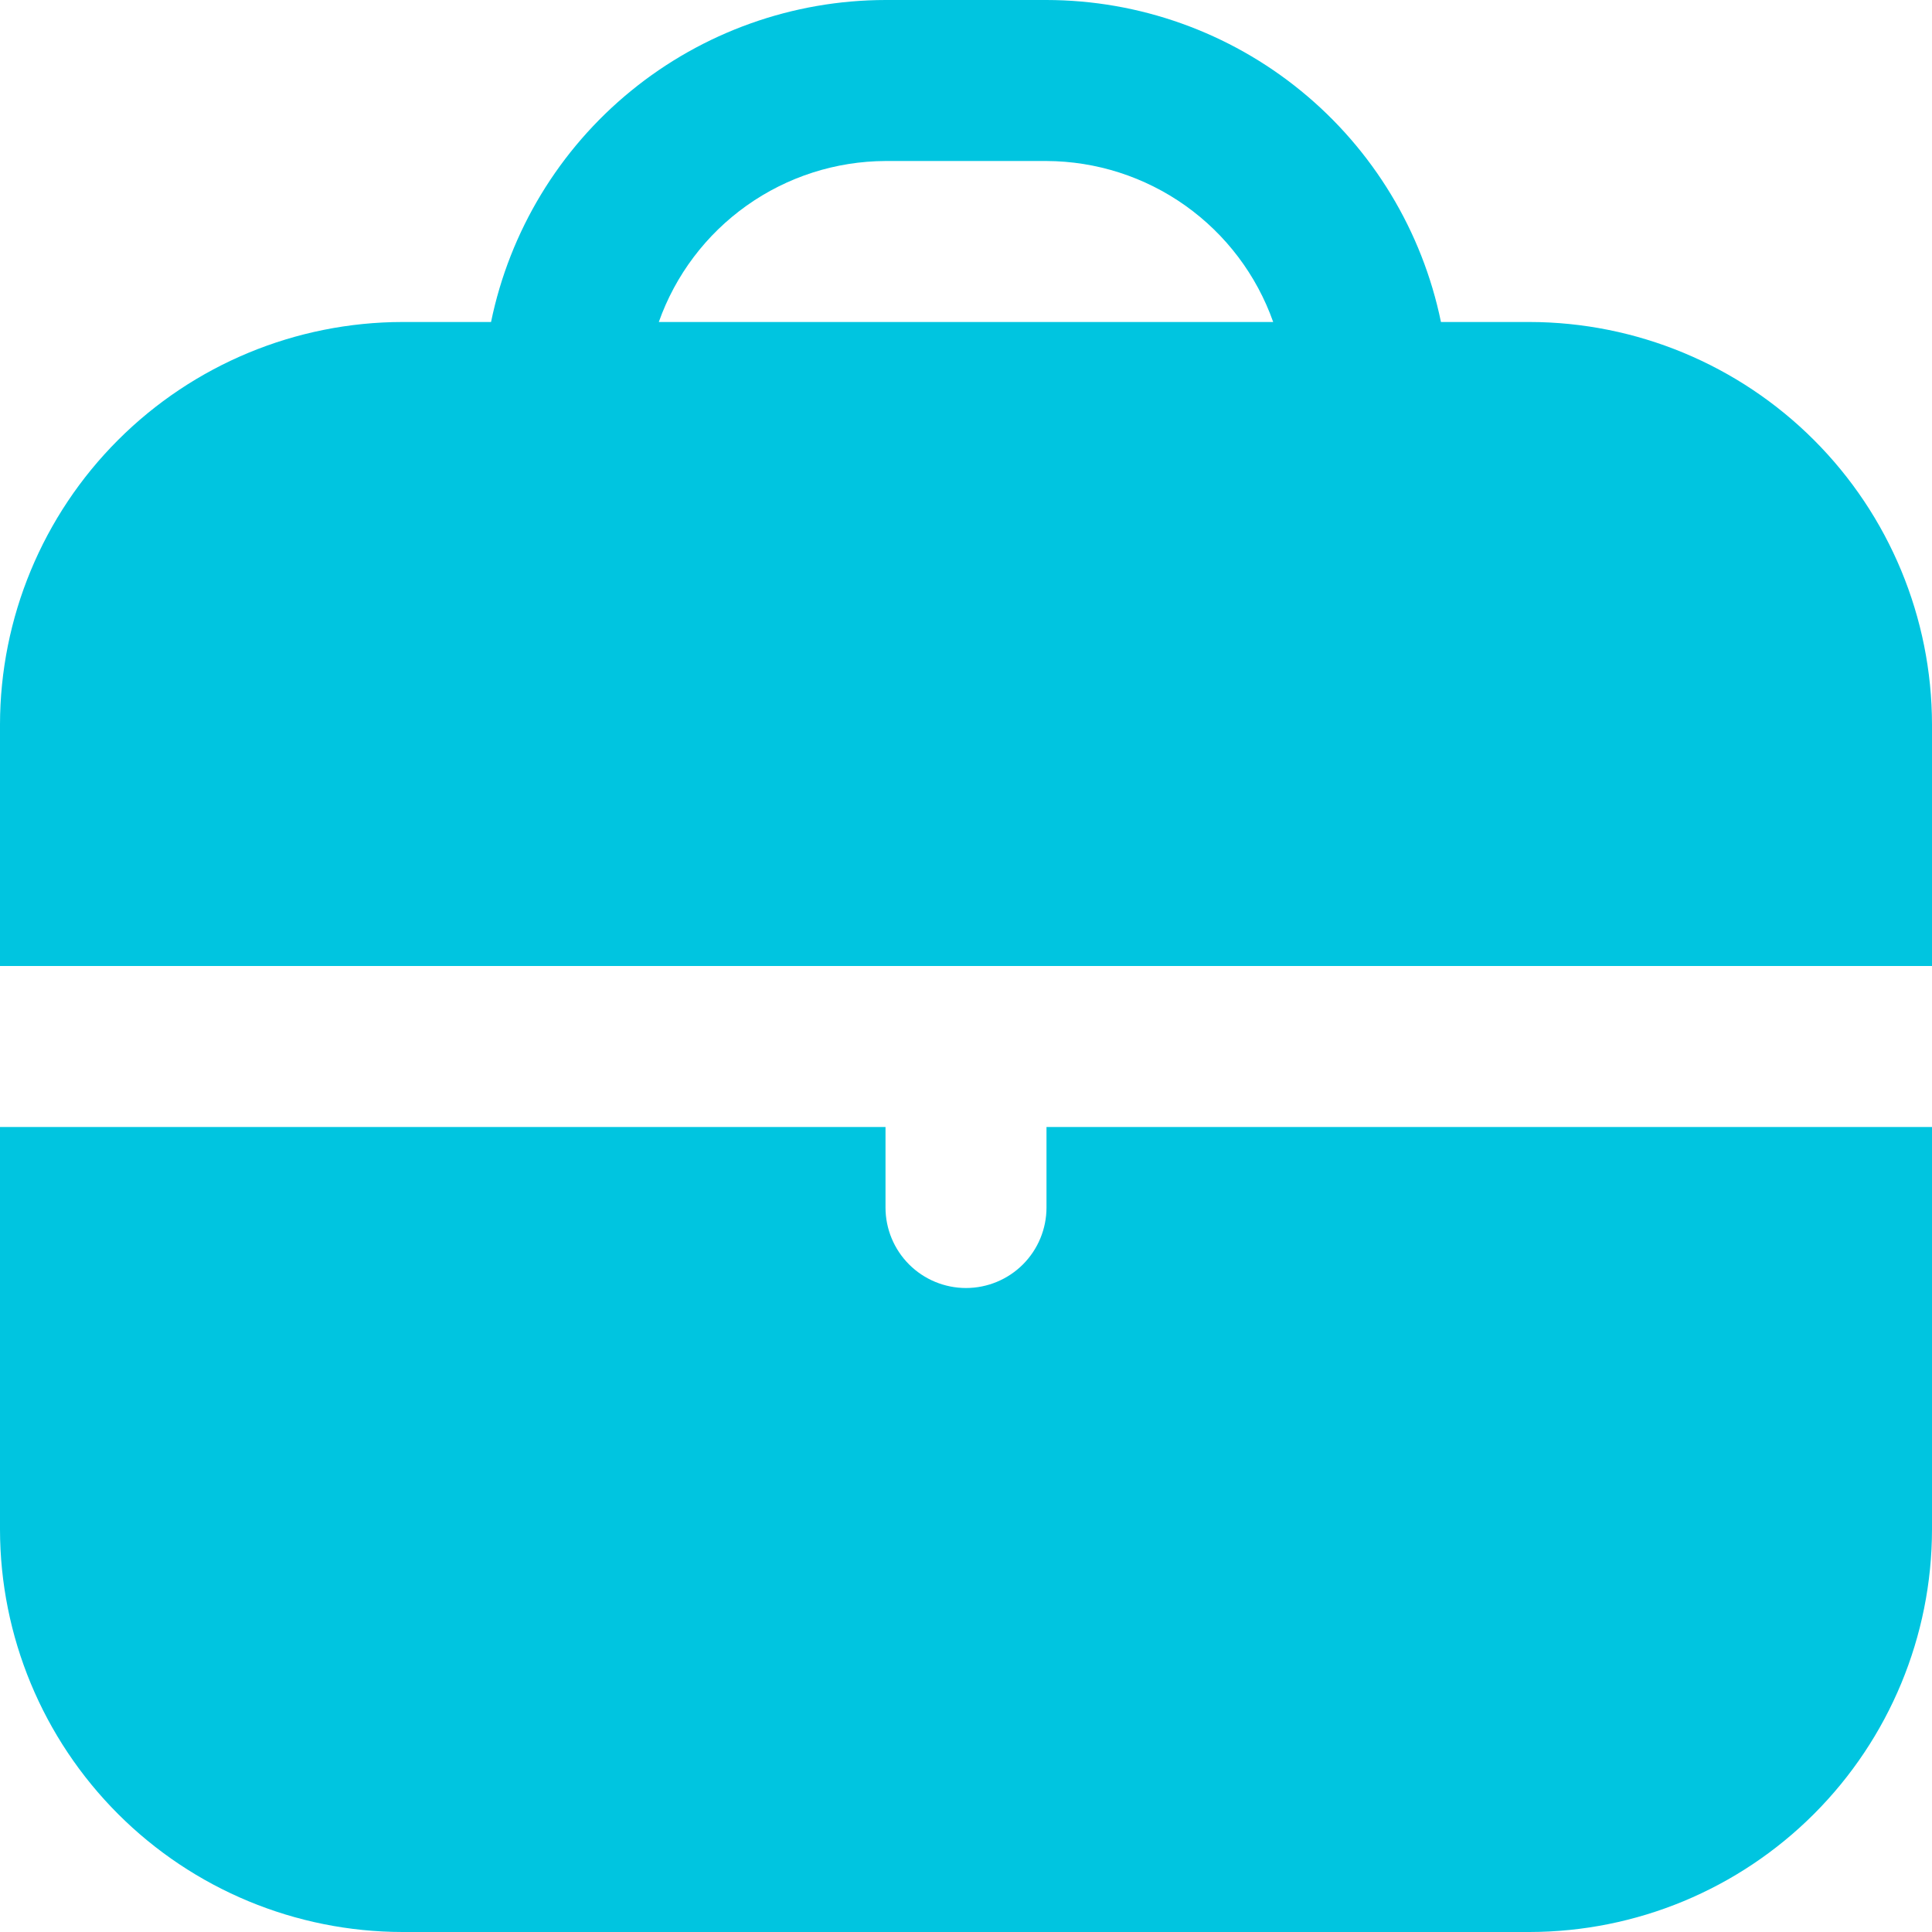
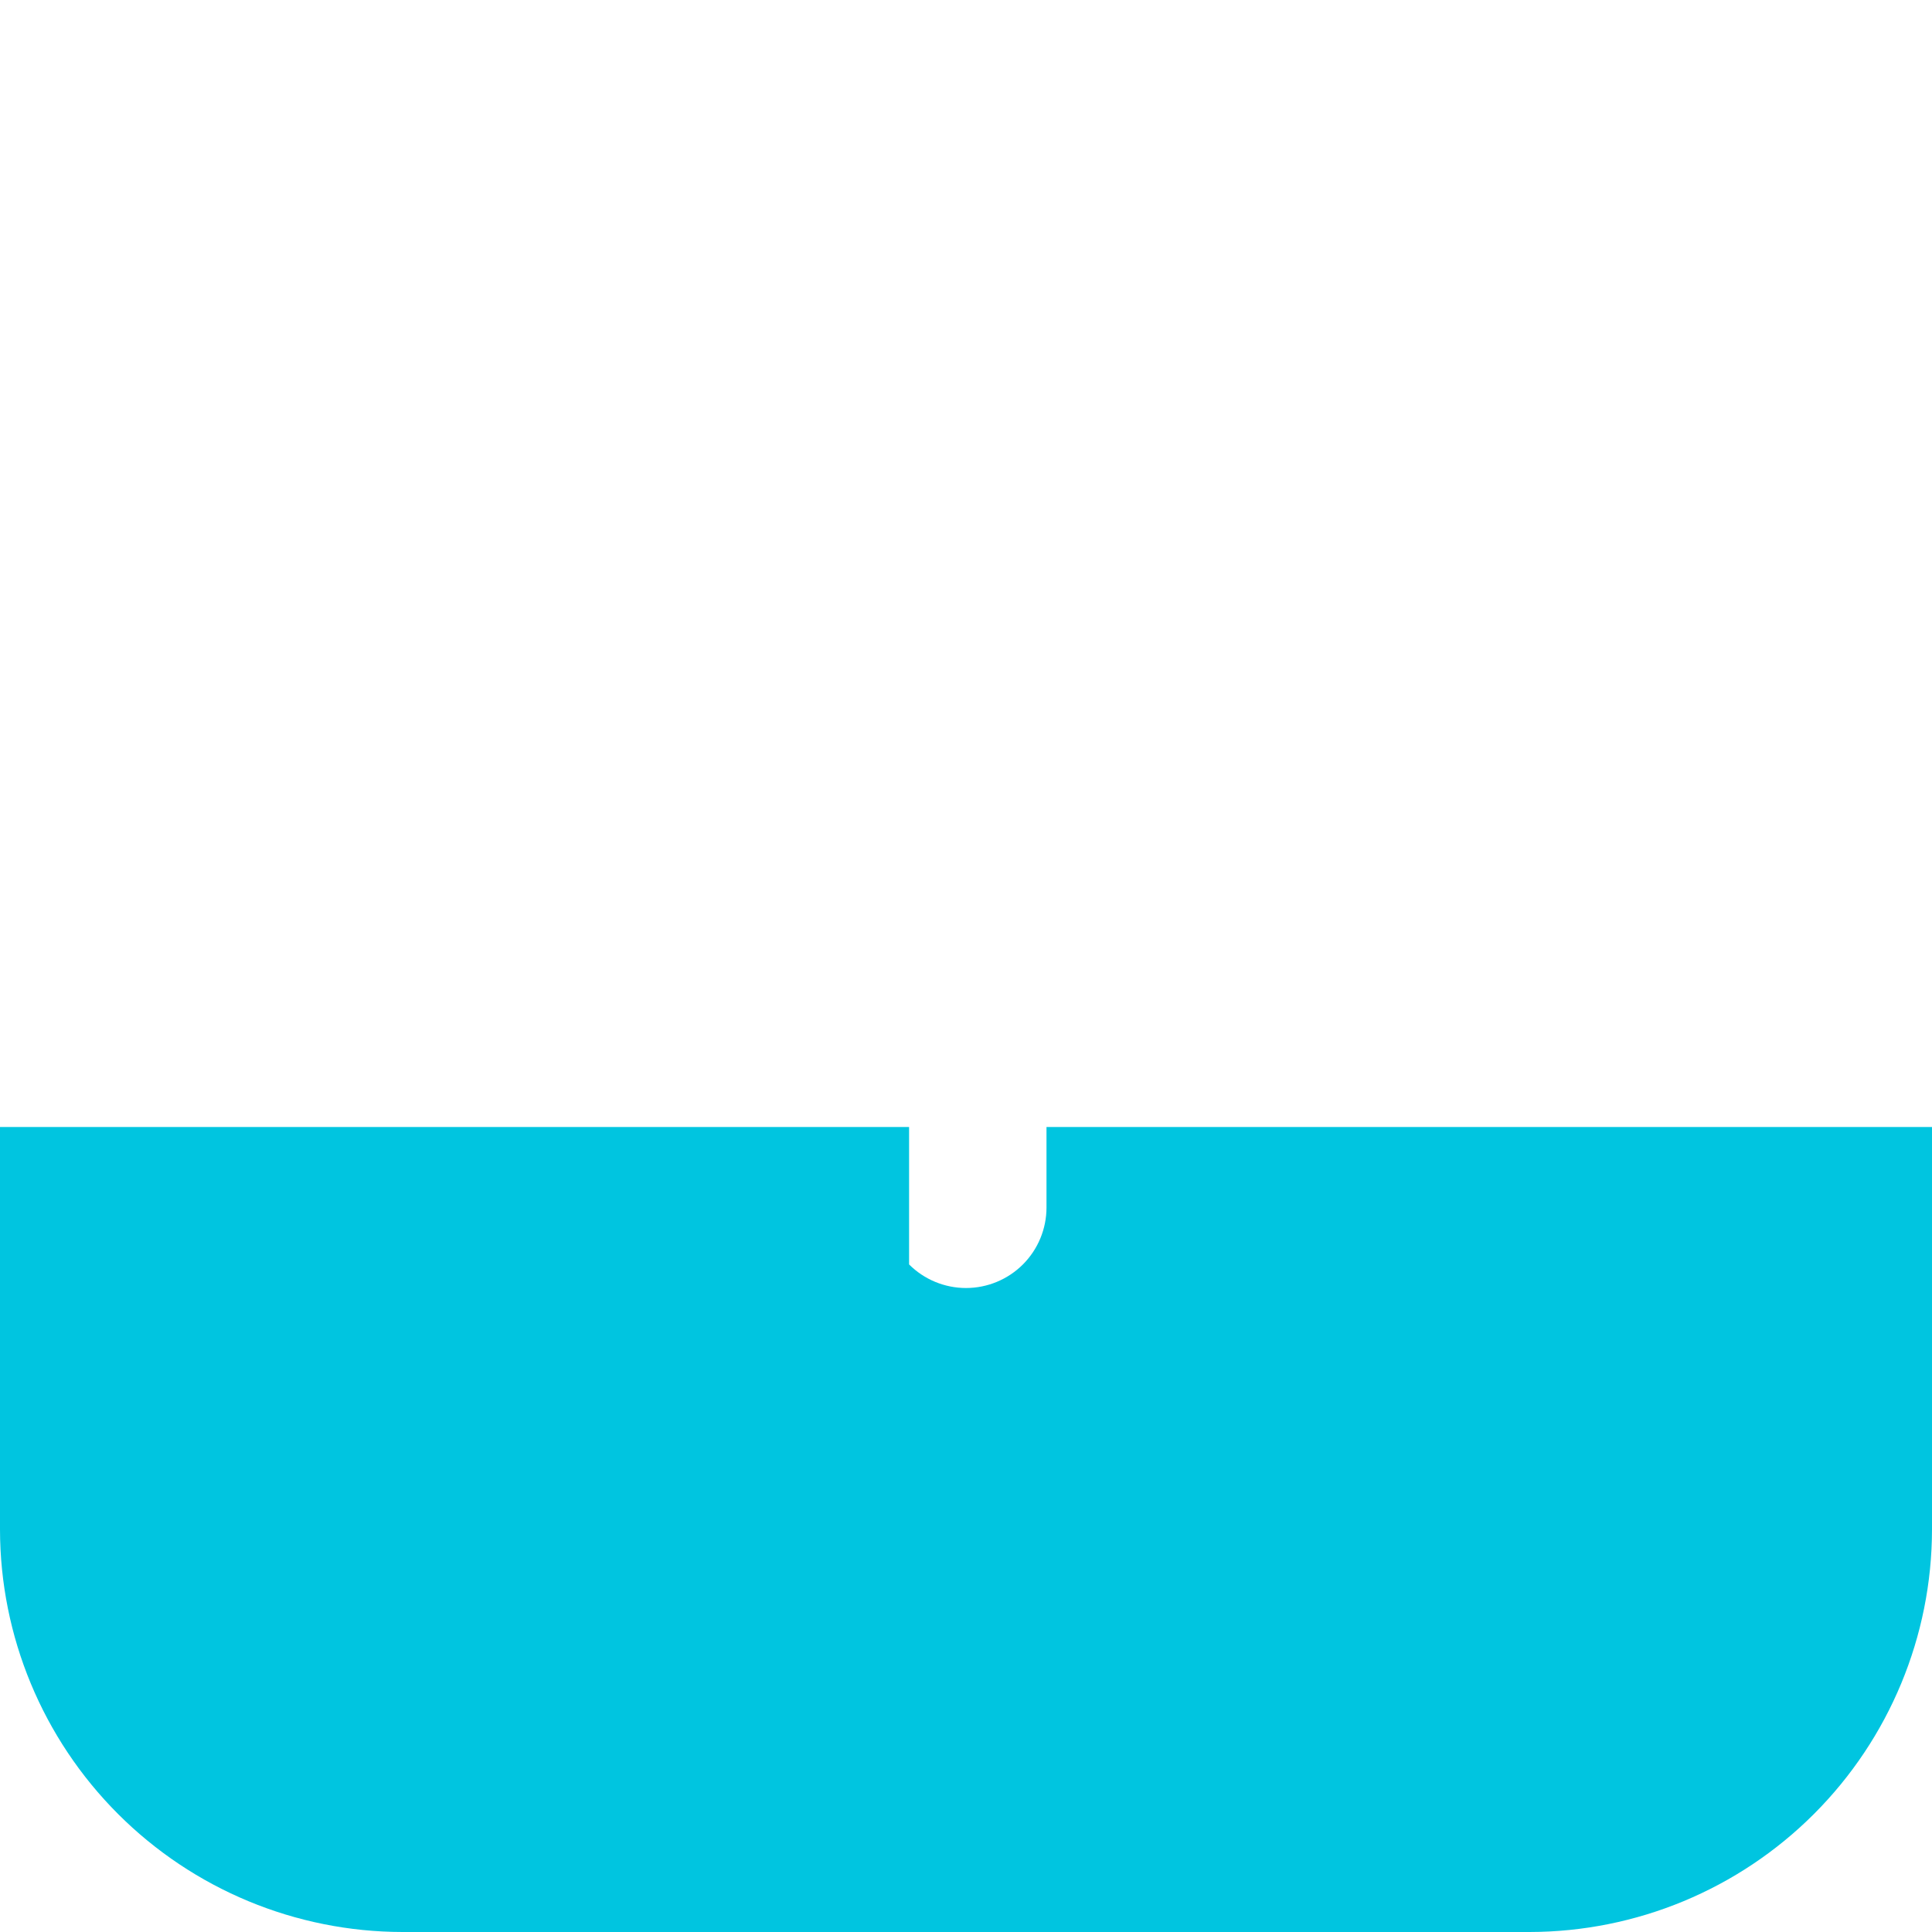
<svg xmlns="http://www.w3.org/2000/svg" width="128" height="128" viewBox="0 0 128 128" fill="none">
  <g clip-path="url(#clip0_140_228)">
-     <path d="M101.333 21.333H95.467C94.229 15.314 90.954 9.906 86.193 6.02C81.433 2.134 75.478 0.008 69.333 0L58.667 0C52.522 0.008 46.567 2.134 41.807 6.02C37.046 9.906 33.771 15.314 32.533 21.333H26.667C19.597 21.342 12.819 24.154 7.82 29.153C2.821 34.152 0.008 40.93 0 48L0 64H128V48C127.992 40.93 125.179 34.152 120.18 29.153C115.181 24.154 108.403 21.342 101.333 21.333ZM43.648 21.333C44.747 18.224 46.78 15.531 49.468 13.622C52.157 11.712 55.369 10.68 58.667 10.667H69.333C72.631 10.68 75.843 11.712 78.532 13.622C81.22 15.531 83.253 18.224 84.352 21.333H43.648Z" fill="#00C5E0" />
-     <path d="M69.333 80C69.333 81.415 68.771 82.771 67.771 83.772C66.771 84.772 65.415 85.334 64 85.334C62.586 85.334 61.229 84.772 60.229 83.772C59.229 82.771 58.667 81.415 58.667 80V74.667H0V101.334C0.008 108.403 2.821 115.181 7.82 120.18C12.819 125.18 19.597 127.992 26.667 128H101.333C108.403 127.992 115.181 125.18 120.18 120.18C125.179 115.181 127.992 108.403 128 101.334V74.667H69.333V80Z" fill="#00C5E0" />
+     <path d="M69.333 80C69.333 81.415 68.771 82.771 67.771 83.772C66.771 84.772 65.415 85.334 64 85.334C62.586 85.334 61.229 84.772 60.229 83.772V74.667H0V101.334C0.008 108.403 2.821 115.181 7.82 120.18C12.819 125.18 19.597 127.992 26.667 128H101.333C108.403 127.992 115.181 125.18 120.18 120.18C125.179 115.181 127.992 108.403 128 101.334V74.667H69.333V80Z" fill="#00C5E0" />
  </g>
  <defs>
    <clipPath id="clip0_140_228">
      <rect width="32" height="32" fill="white" transform="scale(4)" />
    </clipPath>
  </defs>
</svg>